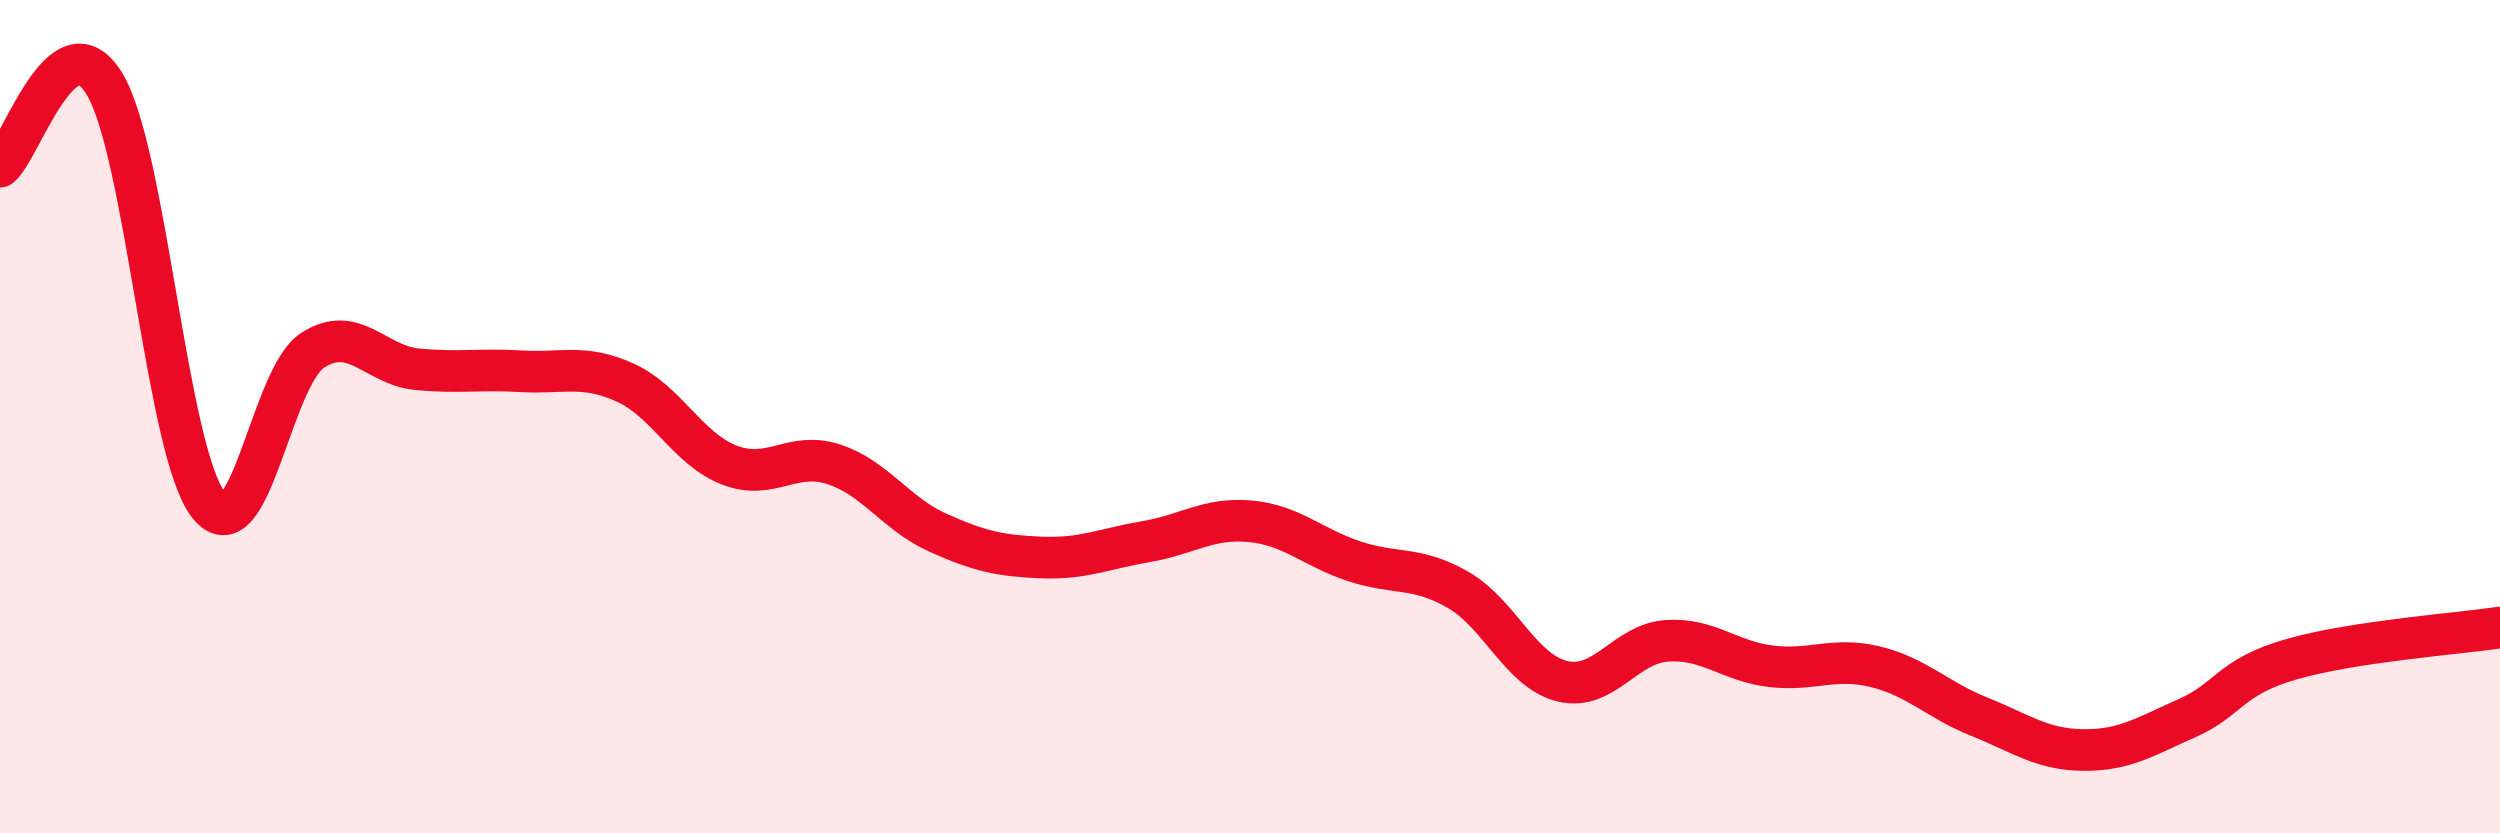
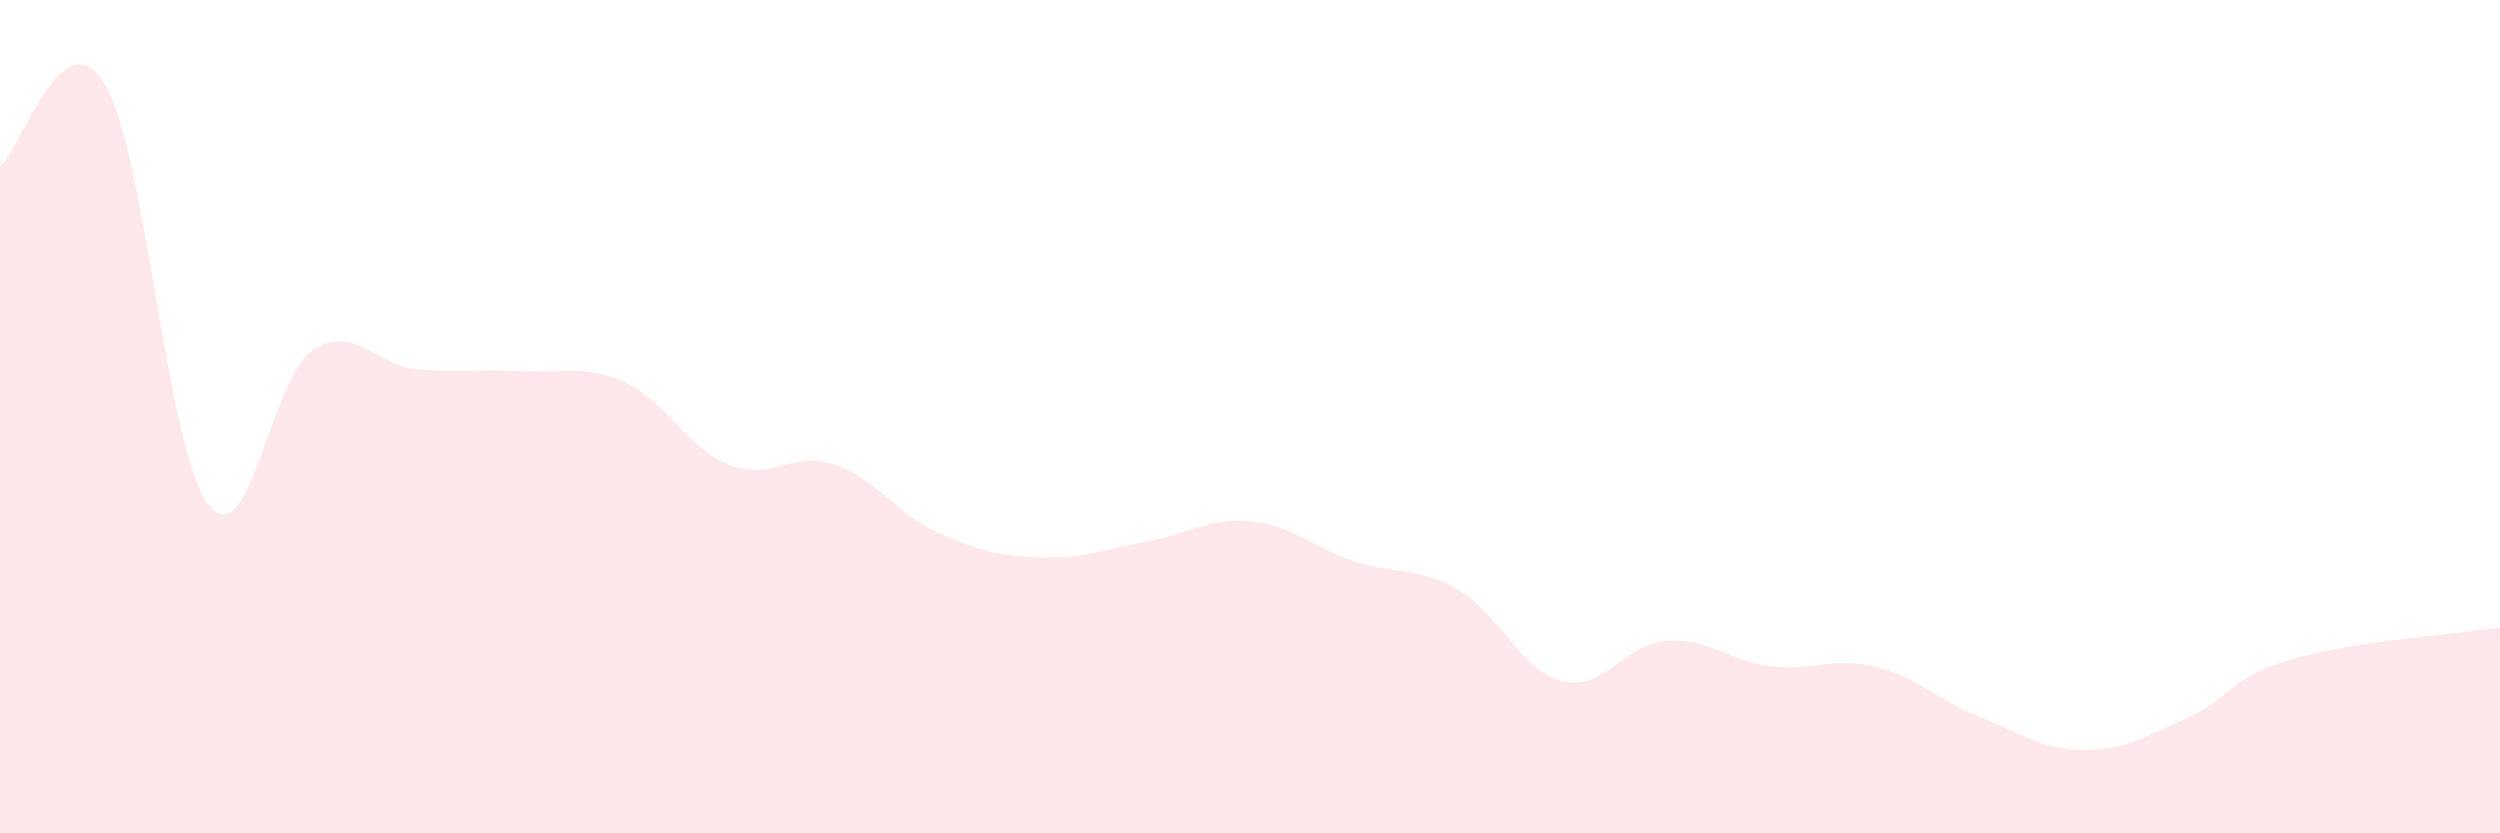
<svg xmlns="http://www.w3.org/2000/svg" width="60" height="20" viewBox="0 0 60 20">
  <path d="M 0,4 C 0.5,3.6 1.5,0.38 2.5,2 C 3.5,3.62 4,10.83 5,12.11 C 6,13.39 6.5,9.06 7.5,8.41 C 8.5,7.76 9,8.76 10,8.86 C 11,8.96 11.5,8.85 12.5,8.91 C 13.5,8.97 14,8.73 15,9.18 C 16,9.63 16.5,10.77 17.5,11.16 C 18.5,11.55 19,10.82 20,11.14 C 21,11.46 21.5,12.33 22.5,12.78 C 23.5,13.23 24,13.34 25,13.38 C 26,13.42 26.5,13.17 27.5,13 C 28.5,12.83 29,12.42 30,12.51 C 31,12.6 31.5,13.14 32.5,13.47 C 33.5,13.8 34,13.58 35,14.16 C 36,14.74 36.5,16.11 37.5,16.35 C 38.5,16.59 39,15.45 40,15.38 C 41,15.31 41.5,15.87 42.5,15.99 C 43.5,16.11 44,15.76 45,16 C 46,16.24 46.5,16.8 47.5,17.2 C 48.5,17.6 49,17.99 50,18 C 51,18.01 51.5,17.67 52.5,17.23 C 53.5,16.79 53.5,16.25 55,15.82 C 56.5,15.39 59,15.21 60,15.06L60 20L0 20Z" fill="#EB0A25" opacity="0.1" stroke-linecap="round" stroke-linejoin="round" />
-   <path d="M 0,4 C 0.5,3.6 1.5,0.38 2.5,2 C 3.5,3.62 4,10.83 5,12.11 C 6,13.39 6.5,9.06 7.5,8.41 C 8.5,7.76 9,8.76 10,8.86 C 11,8.96 11.5,8.85 12.5,8.91 C 13.5,8.97 14,8.73 15,9.18 C 16,9.63 16.5,10.77 17.5,11.16 C 18.5,11.55 19,10.82 20,11.14 C 21,11.46 21.5,12.33 22.5,12.78 C 23.5,13.23 24,13.34 25,13.38 C 26,13.42 26.5,13.17 27.5,13 C 28.5,12.83 29,12.42 30,12.51 C 31,12.6 31.5,13.14 32.5,13.47 C 33.5,13.8 34,13.58 35,14.16 C 36,14.74 36.5,16.11 37.5,16.35 C 38.5,16.59 39,15.45 40,15.38 C 41,15.31 41.5,15.87 42.5,15.99 C 43.5,16.11 44,15.76 45,16 C 46,16.24 46.5,16.8 47.5,17.2 C 48.5,17.6 49,17.99 50,18 C 51,18.01 51.5,17.67 52.5,17.23 C 53.5,16.79 53.5,16.25 55,15.82 C 56.5,15.39 59,15.21 60,15.06" stroke="#EB0A25" stroke-width="1" fill="none" stroke-linecap="round" stroke-linejoin="round" />
</svg>